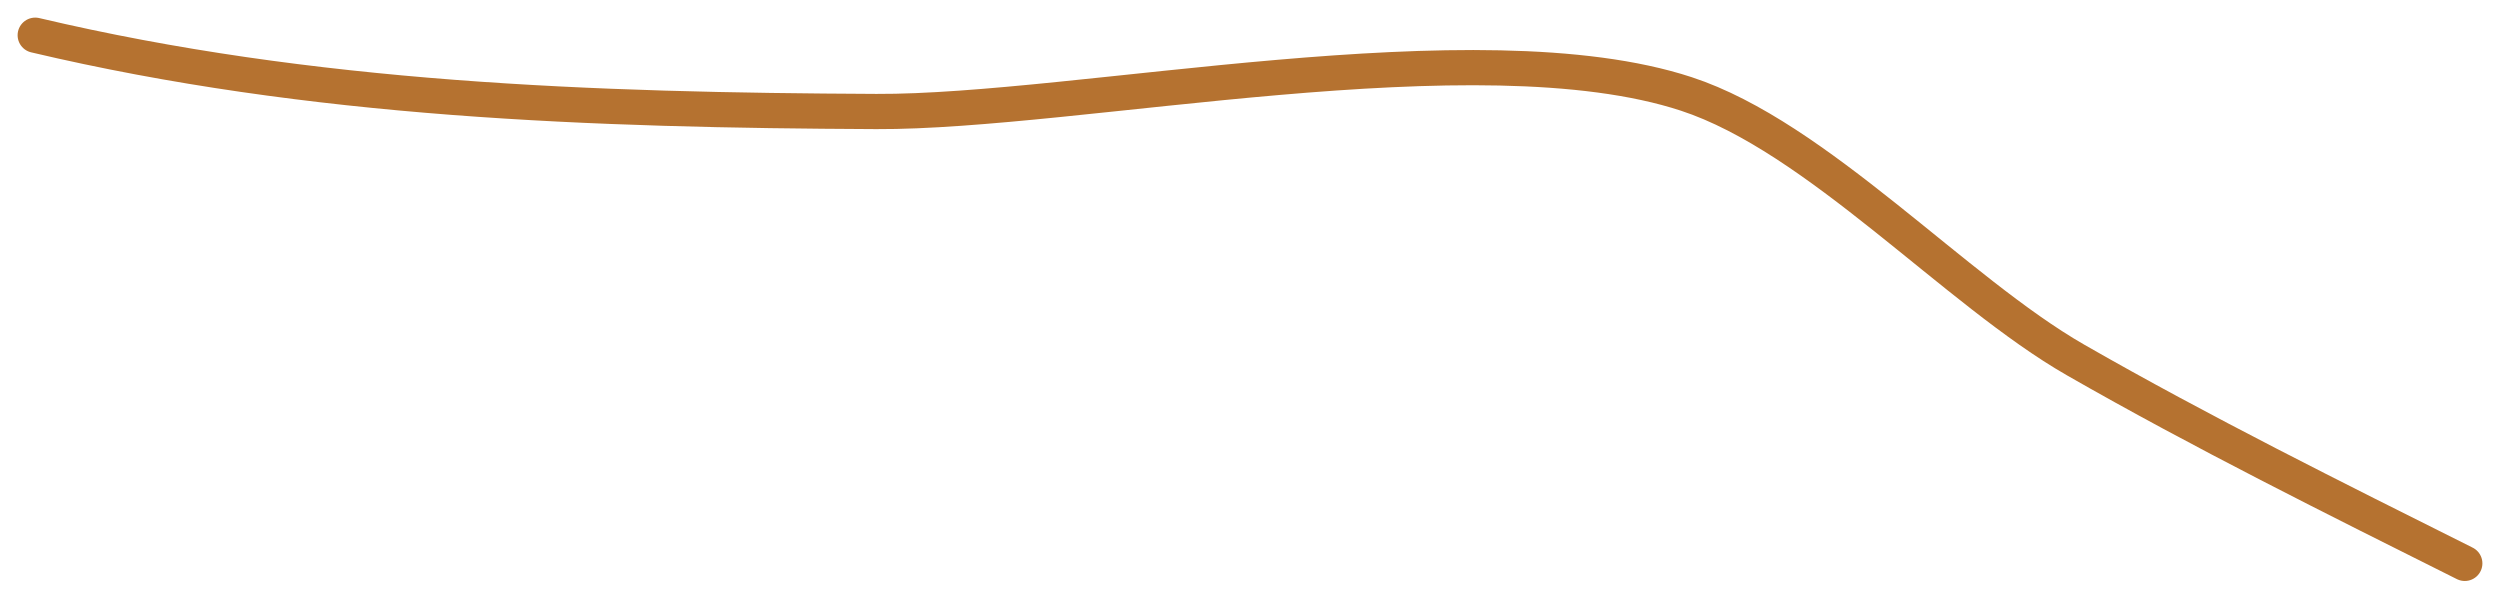
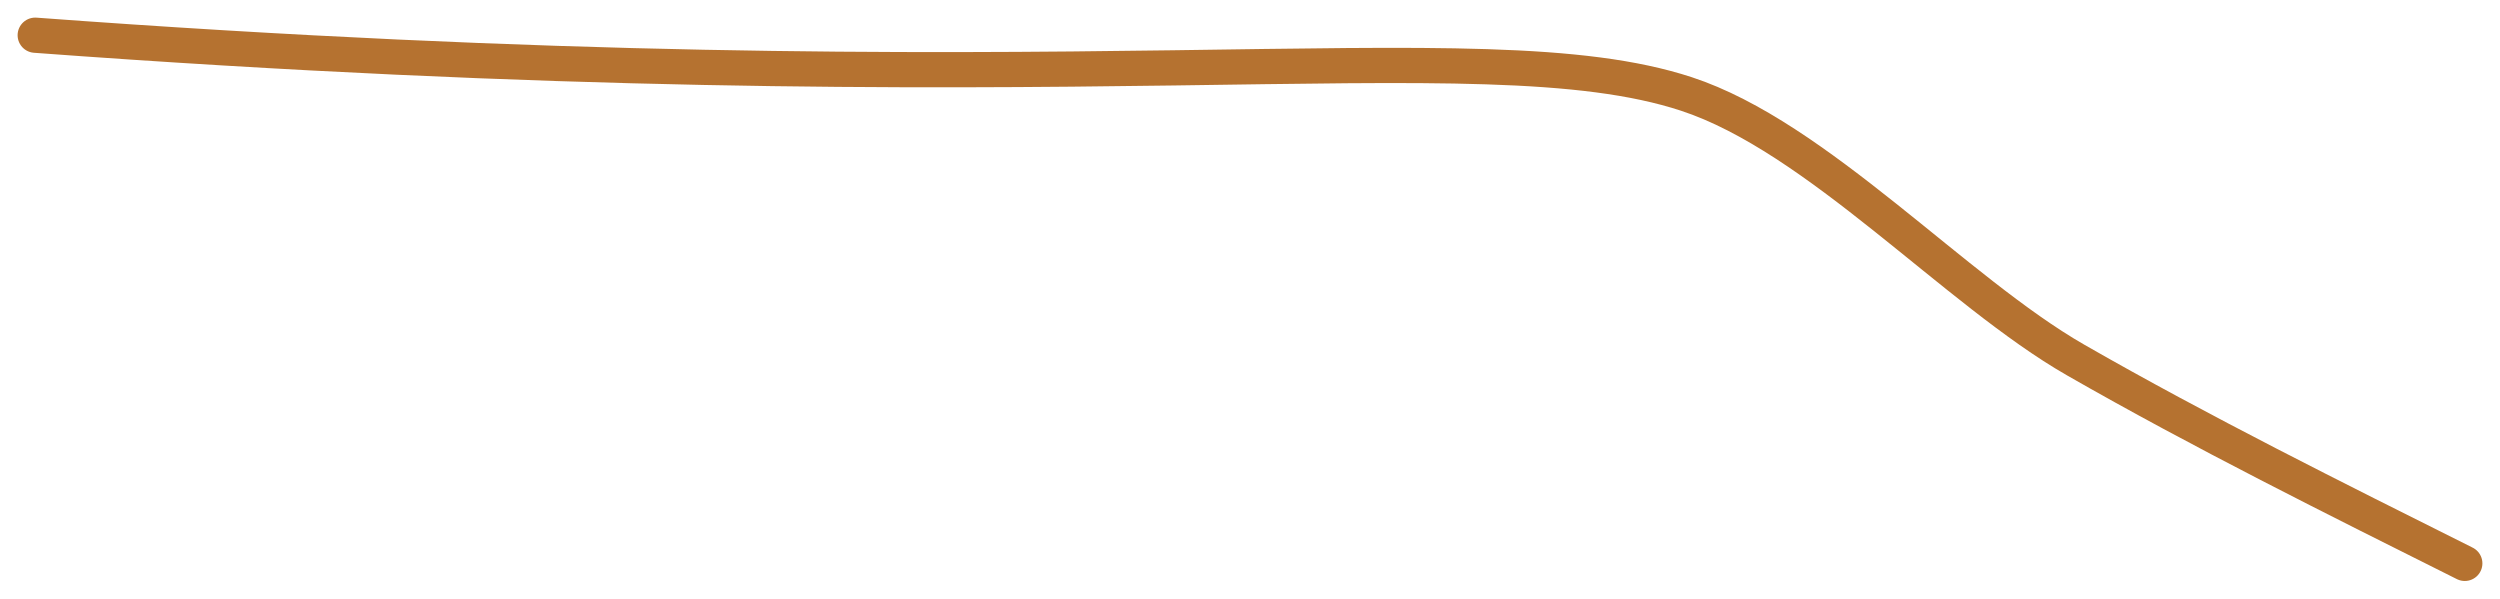
<svg xmlns="http://www.w3.org/2000/svg" width="71" height="17" viewBox="0 0 71 17" fill="none">
-   <path d="M1 1C8.858 2.855 16.819 3.129 24.889 3.167C30.585 3.194 41.96 0.724 47.889 2.667C51.604 3.884 55.538 8.27 58.944 10.222C62.508 12.265 66.322 14.161 70 16" stroke="#B57230" stroke-linecap="round" />
+   <path d="M1 1C30.585 3.194 41.96 0.724 47.889 2.667C51.604 3.884 55.538 8.27 58.944 10.222C62.508 12.265 66.322 14.161 70 16" stroke="#B57230" stroke-linecap="round" />
</svg>